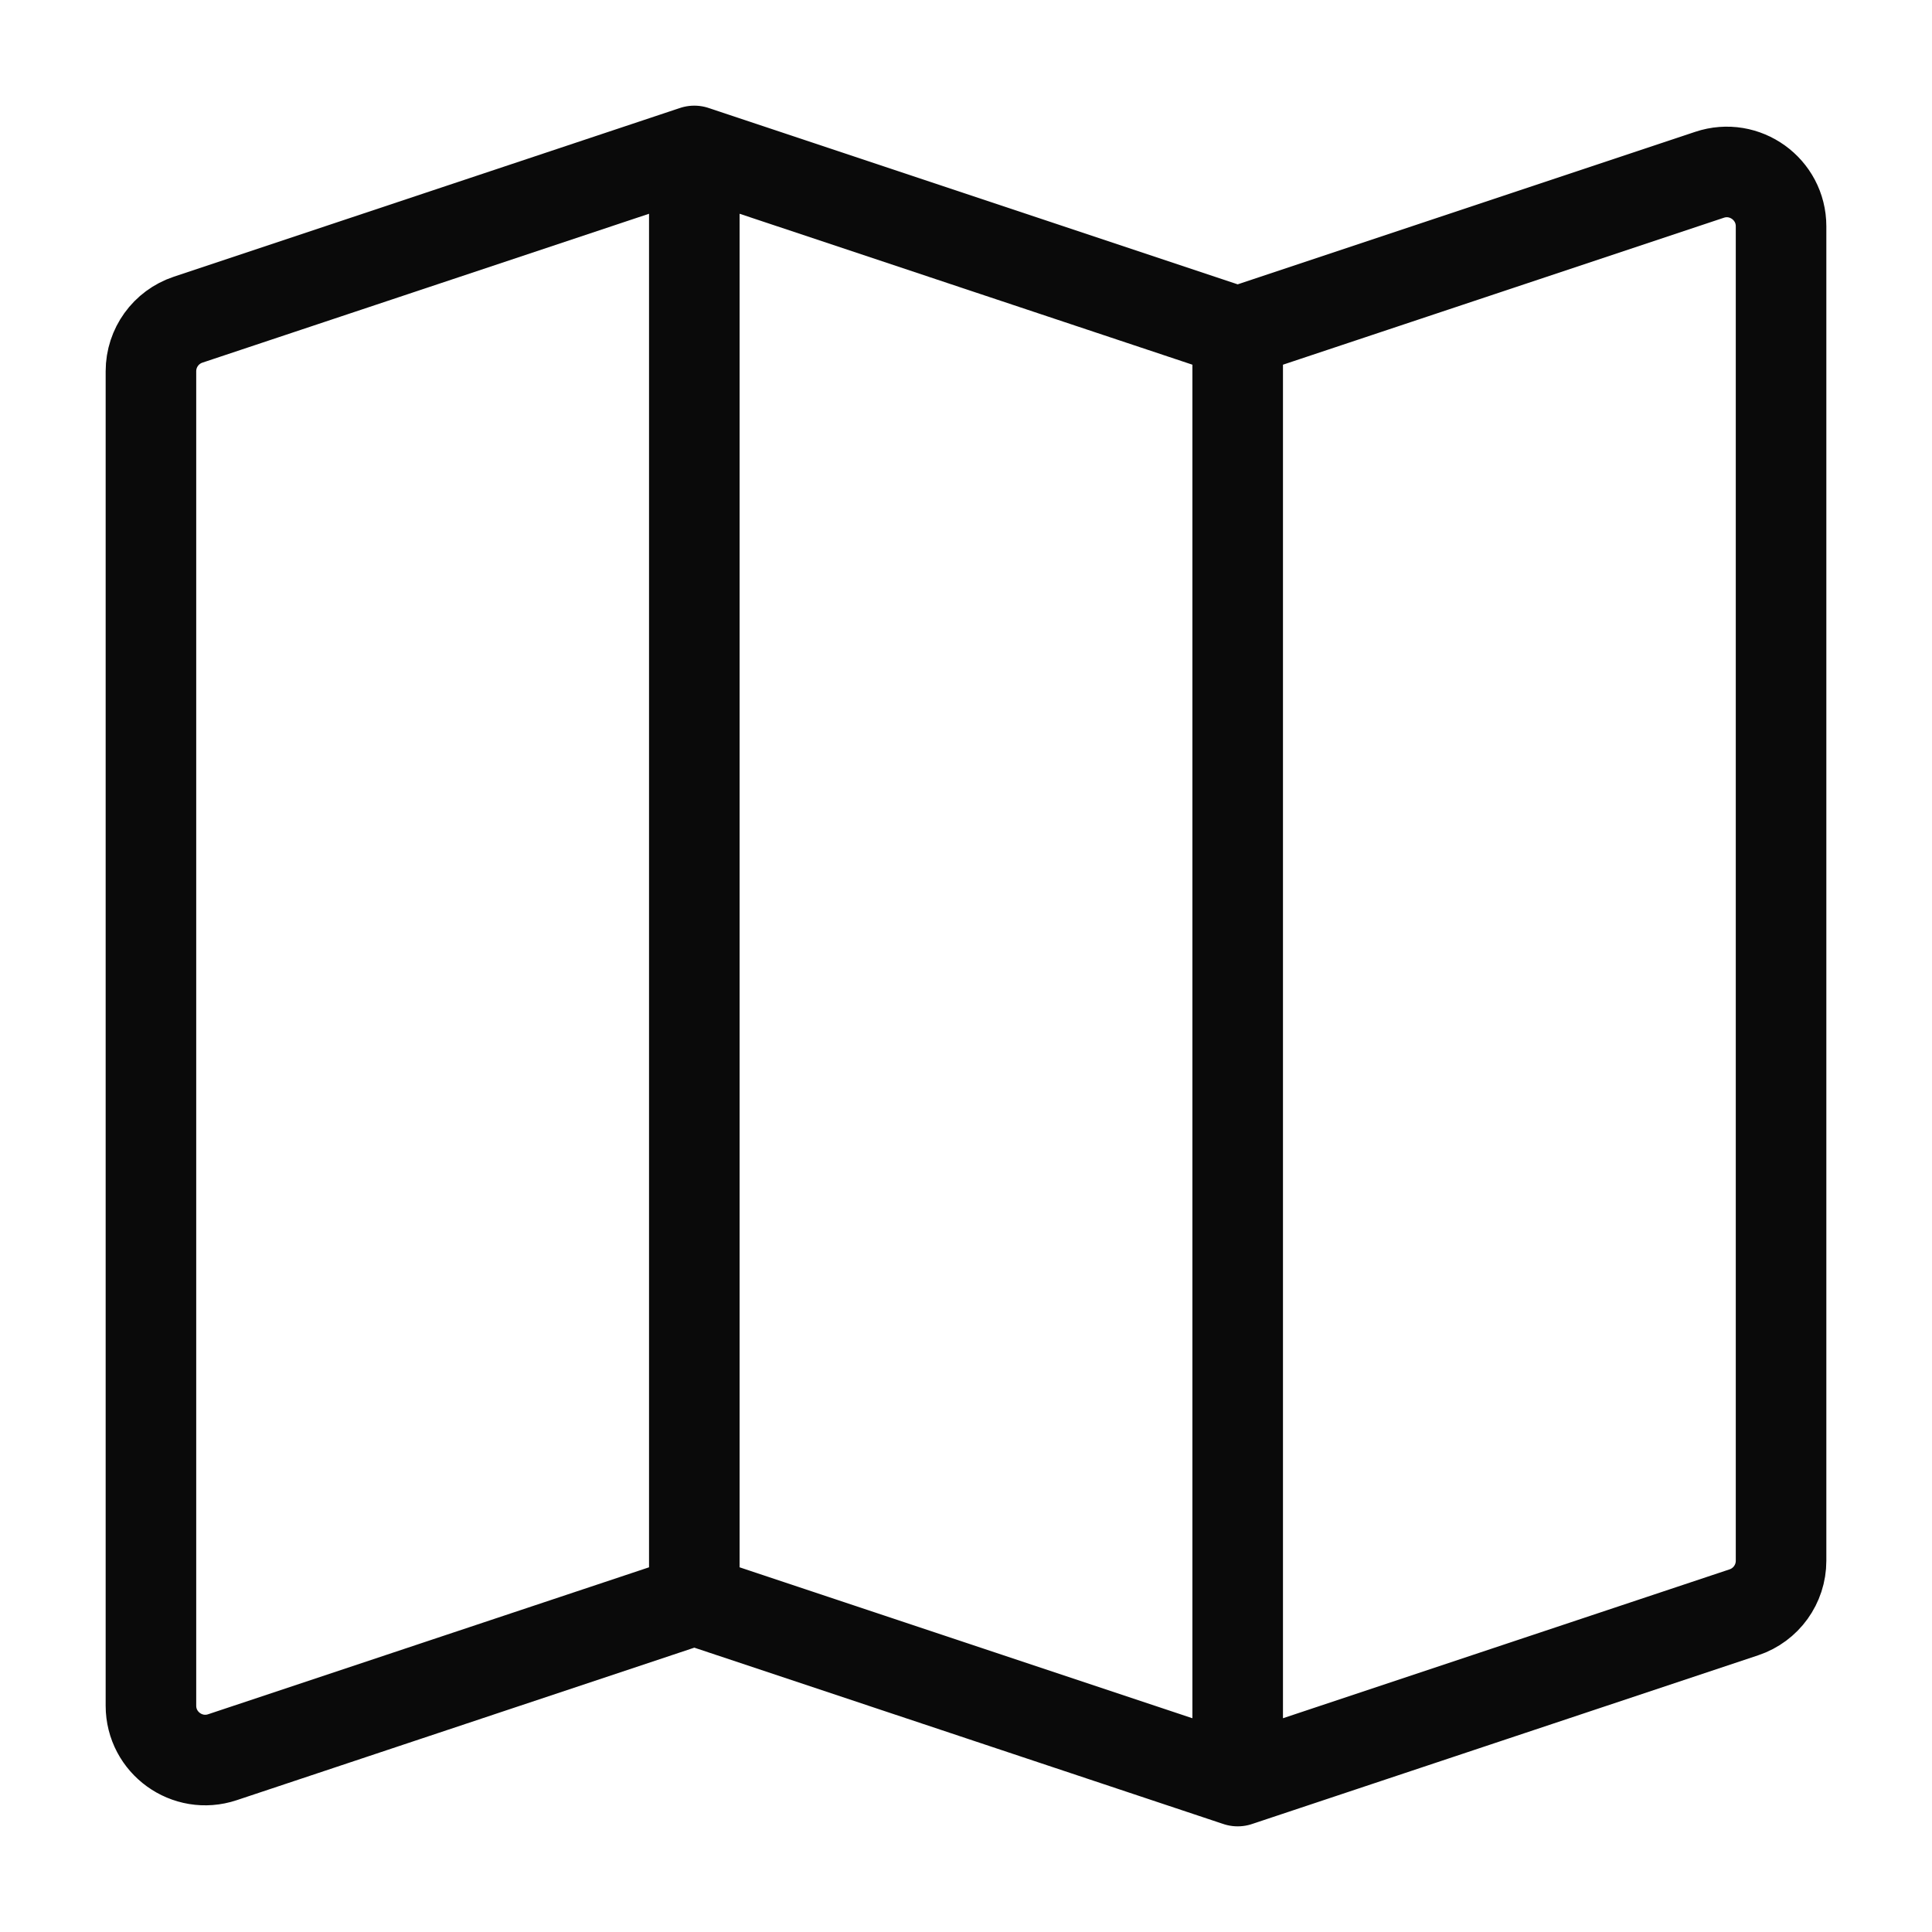
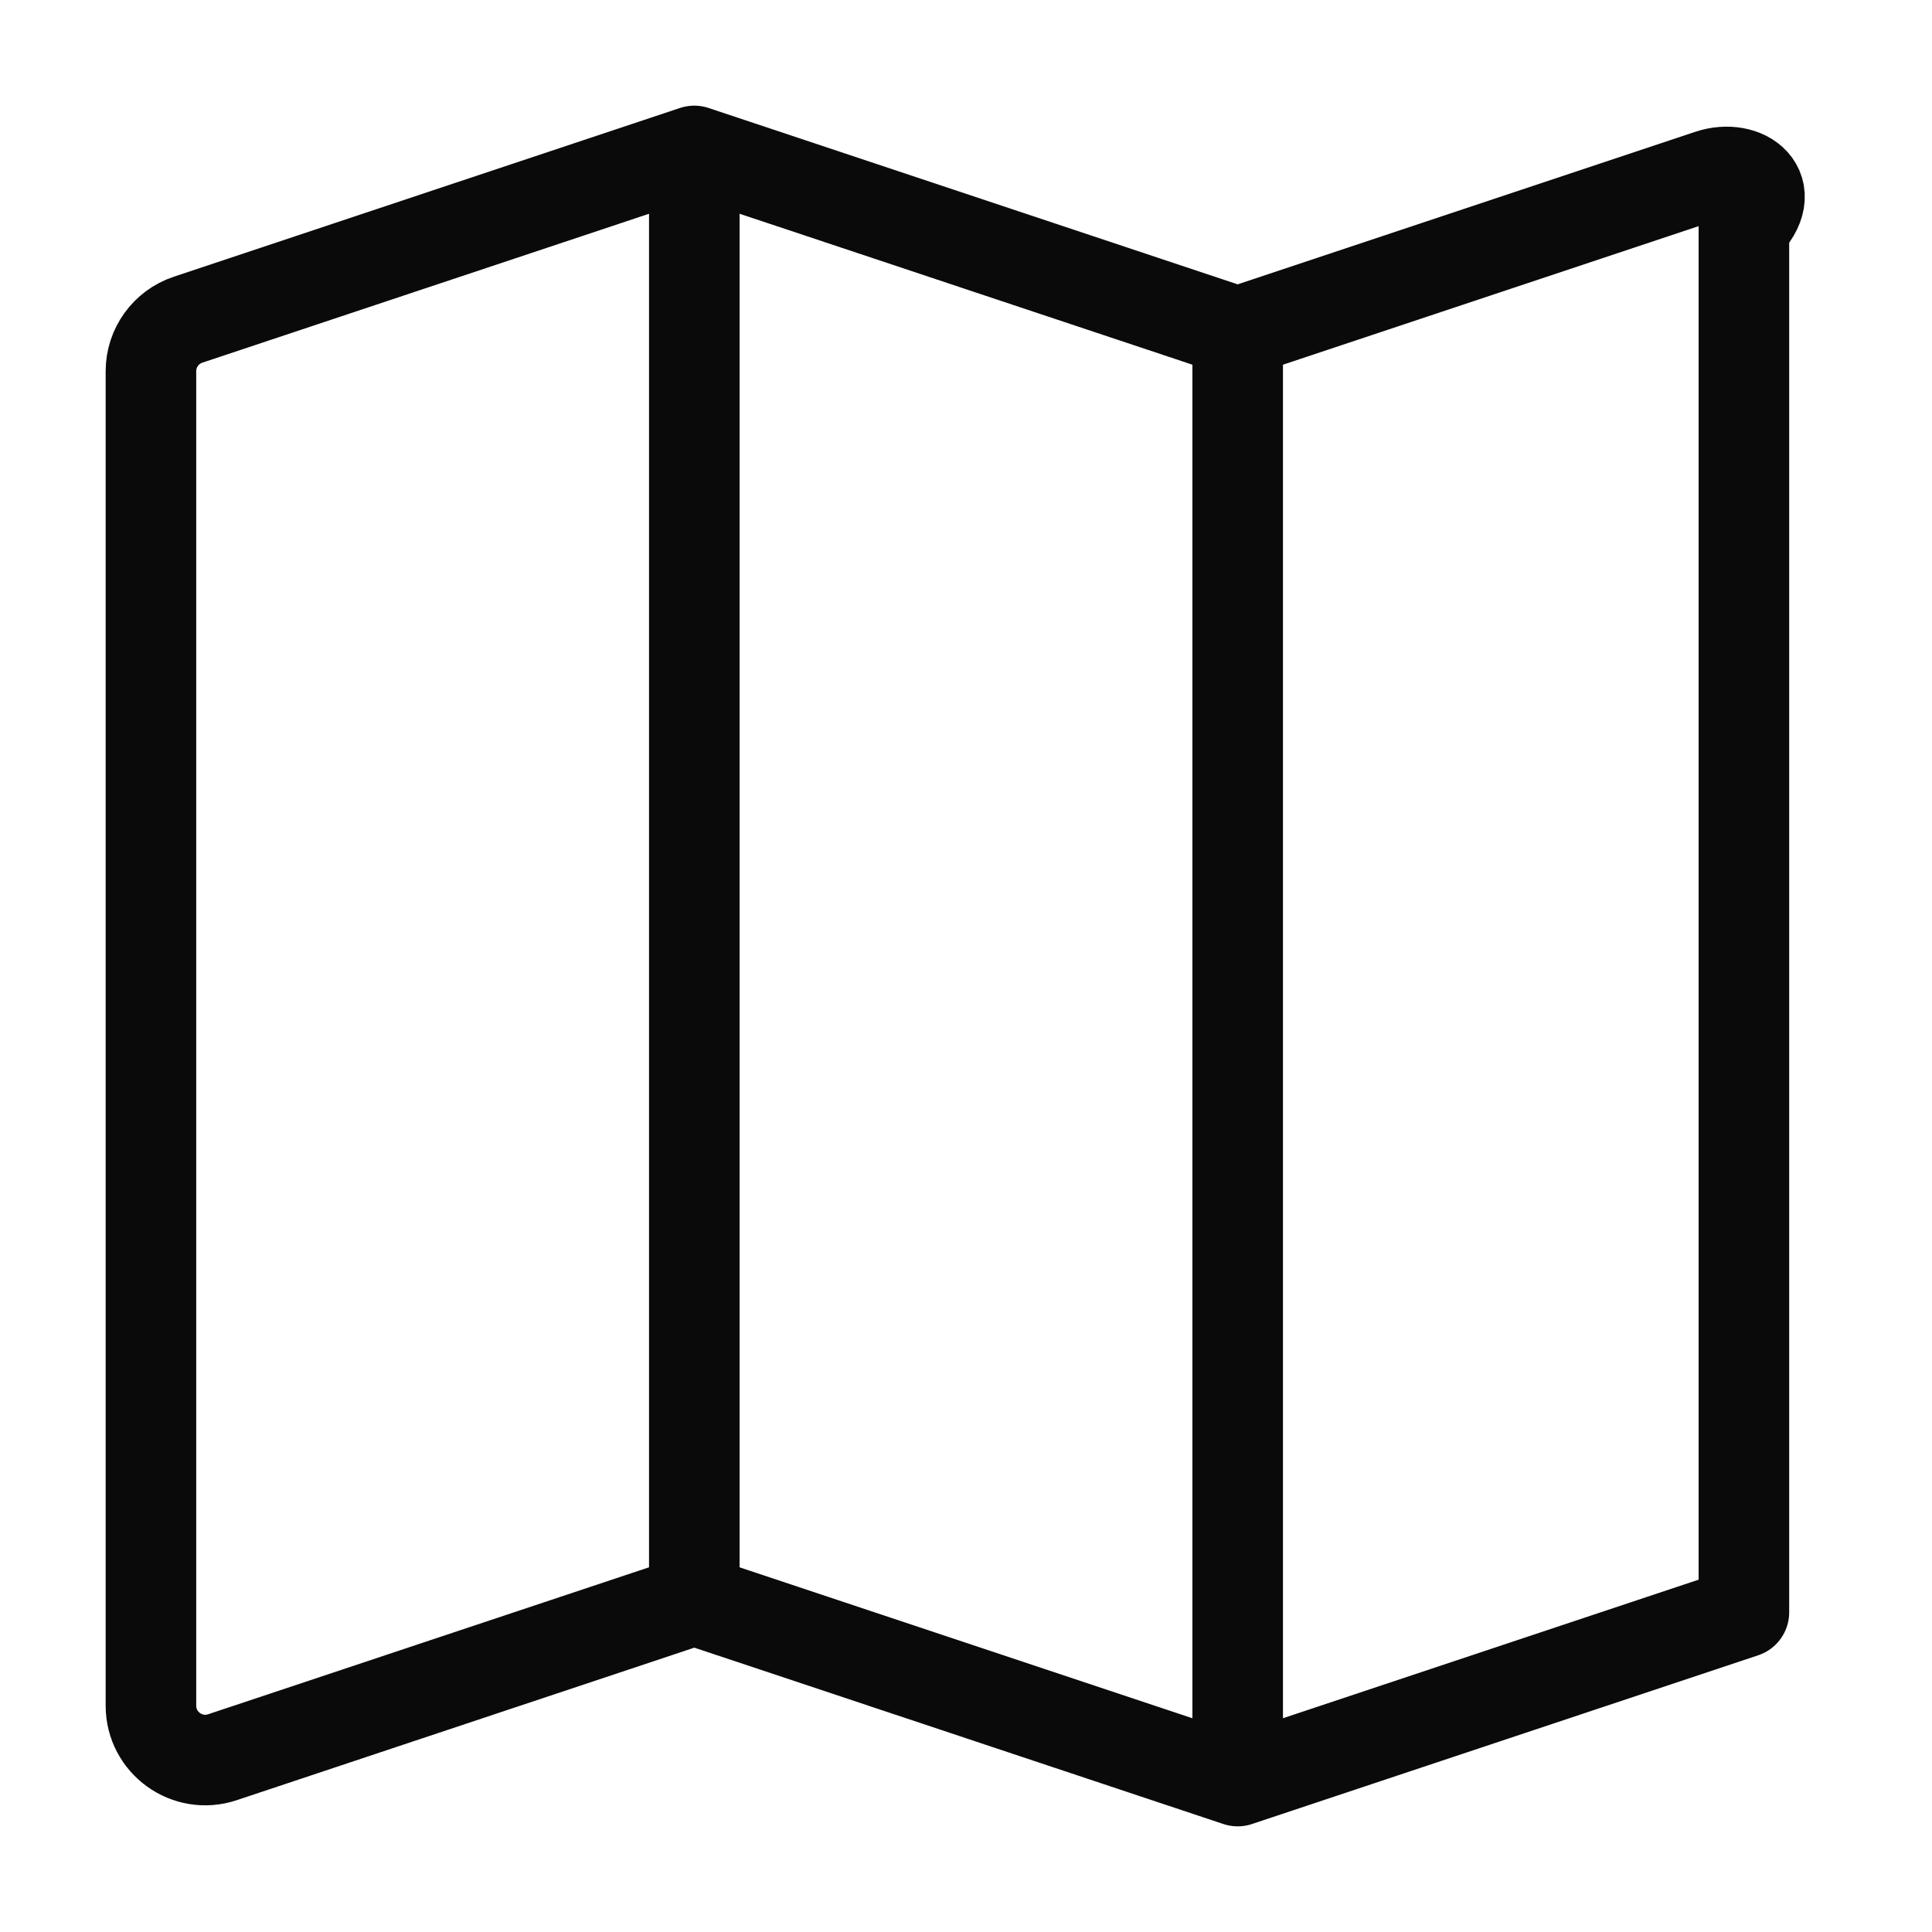
<svg xmlns="http://www.w3.org/2000/svg" width="64" height="64" viewBox="0 0 64 64" fill="none">
-   <path d="M23 53L7.369 58.21C6.204 58.599 5 57.731 5 56.503V12.297C5 11.523 5.496 10.835 6.231 10.59L23 5M23 53L41 59M23 53V5M23 5L41 11M41 59L57.769 53.41C58.504 53.165 59 52.477 59 51.702V7.497C59 6.269 57.796 5.401 56.631 5.79L41 11M41 59V11" stroke="#0A0A0A" stroke-width="3" stroke-linecap="round" stroke-linejoin="round" />
+   <path d="M23 53L7.369 58.21C6.204 58.599 5 57.731 5 56.503V12.297C5 11.523 5.496 10.835 6.231 10.59L23 5M23 53L41 59M23 53V5M23 5L41 11M41 59L57.769 53.41V7.497C59 6.269 57.796 5.401 56.631 5.79L41 11M41 59V11" stroke="#0A0A0A" stroke-width="3" stroke-linecap="round" stroke-linejoin="round" />
</svg>